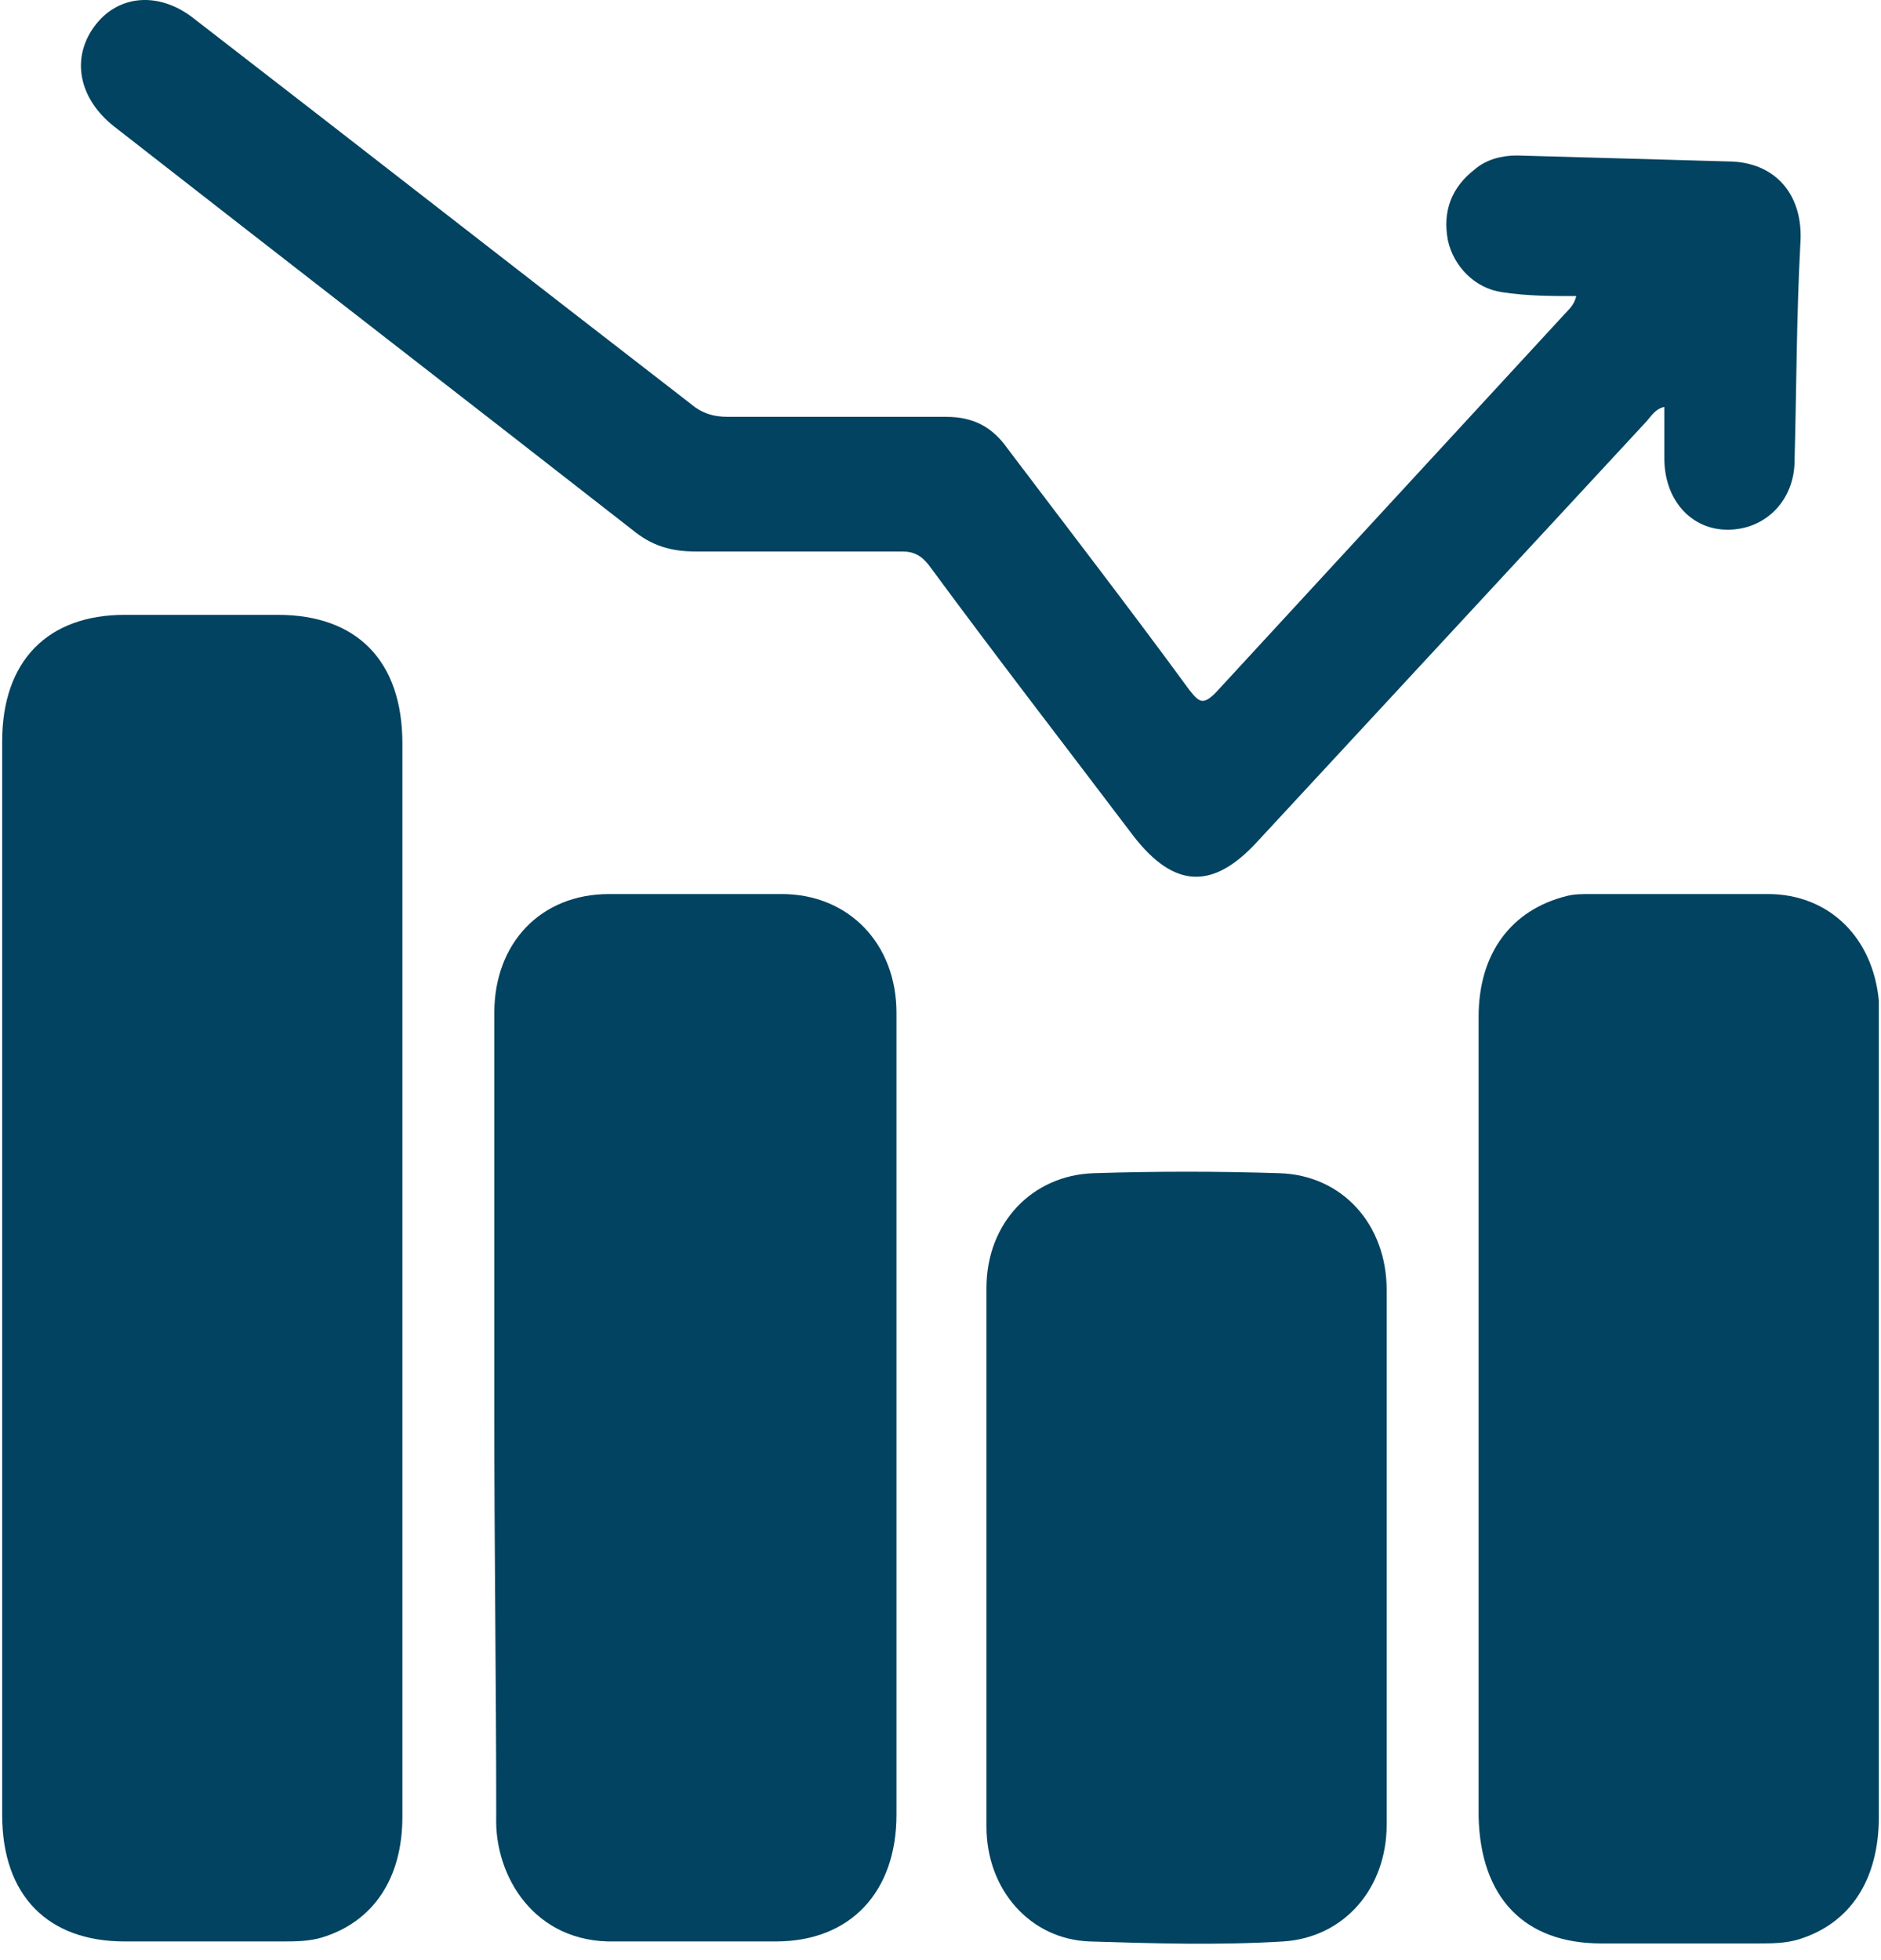
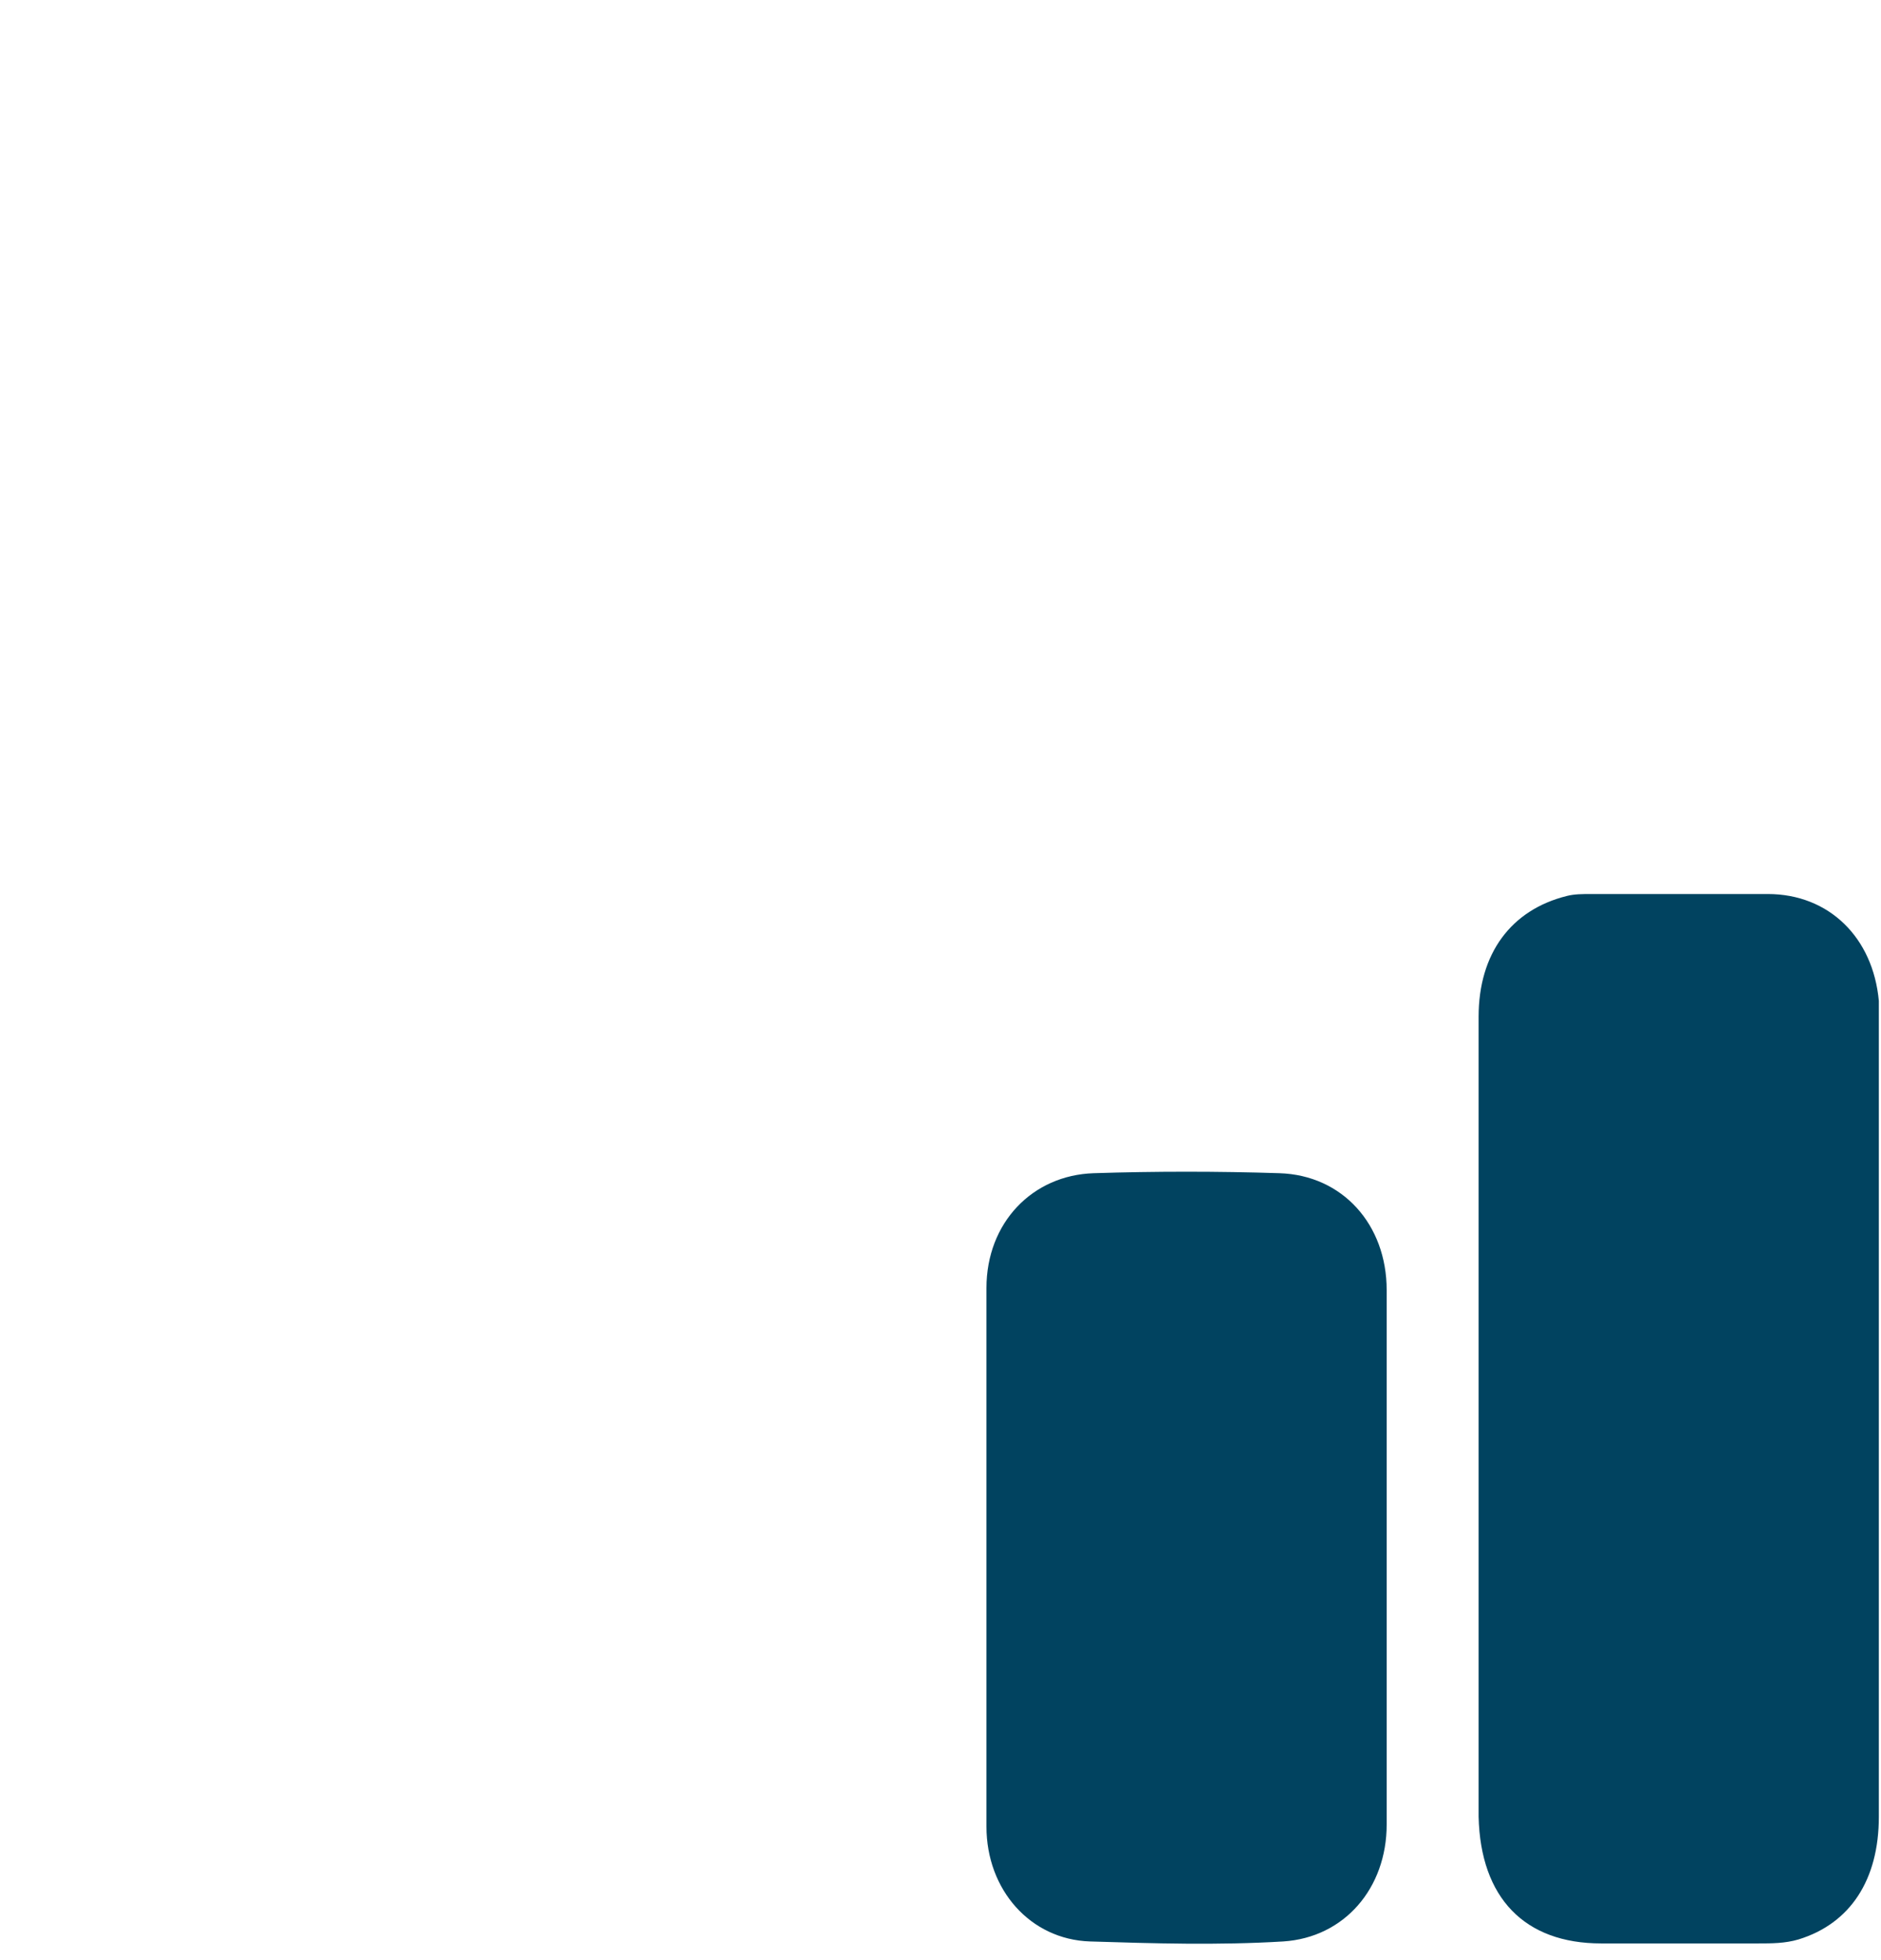
<svg xmlns="http://www.w3.org/2000/svg" width="95" height="99" viewBox="0 0 95 99" fill="none">
-   <path d="M20.323 64.453C20.323 73.553 20.323 82.653 20.323 91.753C20.323 94.853 18.872 97.053 16.261 97.853C15.584 98.053 14.907 98.053 14.23 98.053C11.618 98.053 8.91 98.053 6.299 98.053C2.431 98.053 0.109 95.753 0.109 91.653C0.109 73.553 0.109 55.453 0.109 37.453C0.109 33.353 2.431 31.053 6.299 31.053C8.91 31.053 11.425 31.053 14.036 31.053C18.002 31.053 20.323 33.353 20.323 37.553C20.323 46.553 20.323 55.553 20.323 64.453Z" fill="#014360" />
-   <path d="M24.965 71.553C24.965 64.753 24.965 57.953 24.965 51.153C24.965 47.653 27.287 45.153 30.768 45.153C33.67 45.153 36.571 45.153 39.473 45.153C42.858 45.153 45.276 47.653 45.276 51.153C45.276 58.453 45.276 65.753 45.276 73.053C45.276 79.253 45.276 85.453 45.276 91.653C45.276 95.553 42.954 98.053 39.182 98.053C36.474 98.053 33.766 98.053 31.058 98.053C26.996 98.153 24.965 94.753 25.062 91.753C25.062 85.053 24.965 78.253 24.965 71.553Z" fill="#014360" />
  <path d="M74.677 71.553C74.677 64.853 74.677 58.053 74.677 51.353C74.677 48.153 76.321 45.953 79.126 45.253C79.513 45.153 79.9 45.153 80.383 45.153C83.381 45.153 86.283 45.153 89.281 45.153C92.376 45.153 94.6 47.353 94.891 50.553C94.891 50.953 94.891 51.253 94.891 51.653C94.891 65.053 94.891 78.453 94.891 91.753C94.891 94.953 93.44 97.153 90.829 97.953C90.151 98.153 89.475 98.153 88.797 98.153C86.186 98.153 83.478 98.153 80.867 98.153C76.998 98.153 74.774 95.853 74.677 91.753C74.677 84.953 74.677 78.253 74.677 71.553Z" fill="#014360" />
-   <path d="M79.609 14.953C78.352 14.953 77.095 14.953 75.838 14.753C74.484 14.553 73.42 13.453 73.129 12.153C72.839 10.653 73.323 9.453 74.484 8.553C75.064 8.053 75.838 7.853 76.611 7.853C80.19 7.953 83.671 8.053 87.25 8.153C89.668 8.153 91.119 9.853 90.925 12.353C90.732 15.953 90.732 19.653 90.635 23.253C90.635 25.253 89.184 26.753 87.25 26.753C85.412 26.753 84.058 25.253 84.058 23.153C84.058 22.253 84.058 21.453 84.058 20.553C83.575 20.653 83.381 21.053 83.091 21.353C76.515 28.453 70.035 35.453 63.458 42.553C61.233 44.953 59.299 44.853 57.268 42.253C53.786 37.653 50.305 33.153 46.92 28.553C46.533 28.053 46.146 27.853 45.566 27.853C42.084 27.853 38.602 27.853 35.12 27.853C33.863 27.853 32.896 27.553 31.929 26.753C23.224 19.953 14.423 13.153 5.719 6.353C3.978 4.953 3.591 2.953 4.752 1.353C5.912 -0.247 7.943 -0.447 9.684 0.853C18.099 7.353 26.416 13.853 34.83 20.353C35.41 20.853 35.991 21.053 36.765 21.053C40.44 21.053 44.115 21.053 47.79 21.053C49.144 21.053 50.111 21.553 50.885 22.653C53.98 26.753 57.075 30.753 60.073 34.853C60.556 35.453 60.75 35.653 61.427 34.953C67.327 28.553 73.129 22.253 79.029 15.853C79.319 15.553 79.513 15.353 79.609 14.953Z" fill="#014360" />
  <path d="M70.034 78.653C70.034 83.153 70.034 87.653 70.034 92.153C70.034 95.353 67.907 97.853 64.812 98.053C61.524 98.253 58.235 98.153 55.044 98.053C52.045 97.953 49.821 95.453 49.821 92.253C49.821 83.153 49.821 74.153 49.821 65.053C49.821 61.753 52.142 59.353 55.237 59.253C58.332 59.153 61.524 59.153 64.618 59.253C67.81 59.353 70.034 61.853 70.034 65.153C70.034 69.653 70.034 74.153 70.034 78.653Z" fill="#014360" />
</svg>